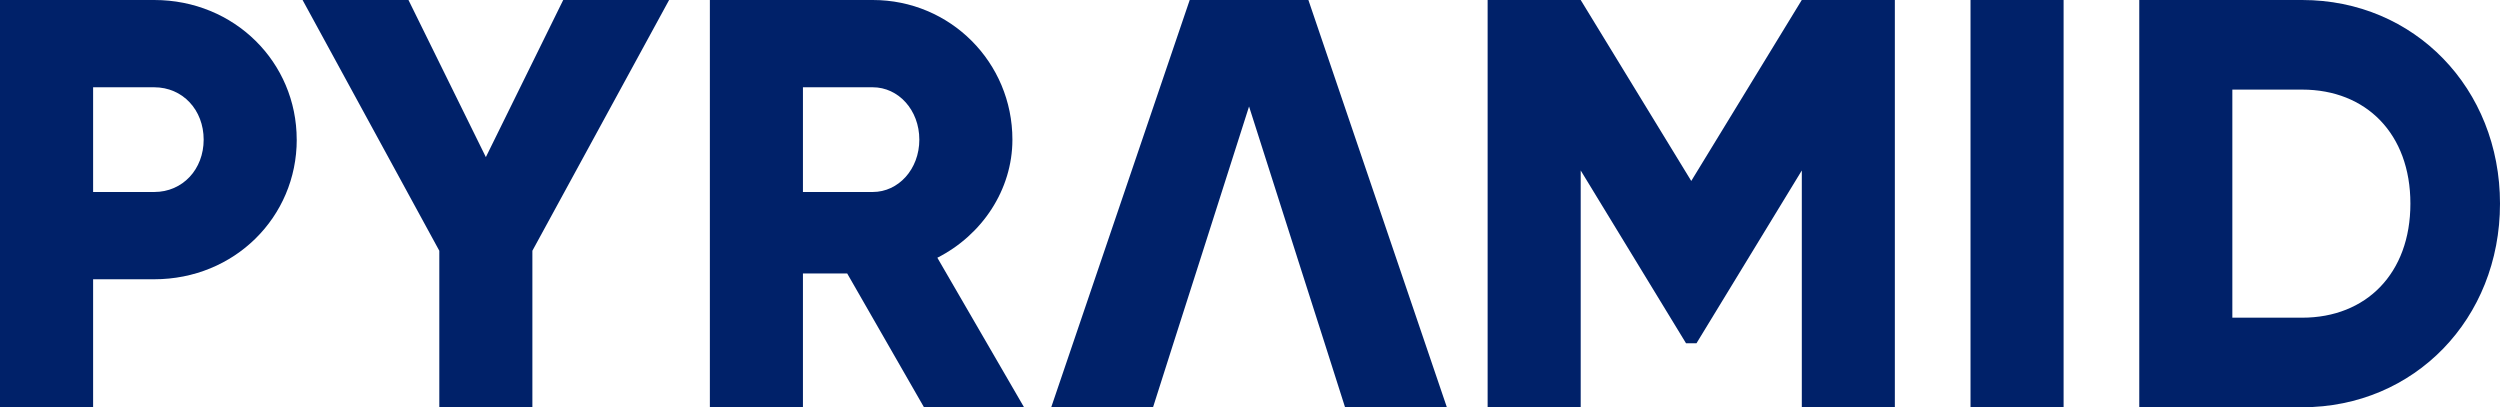
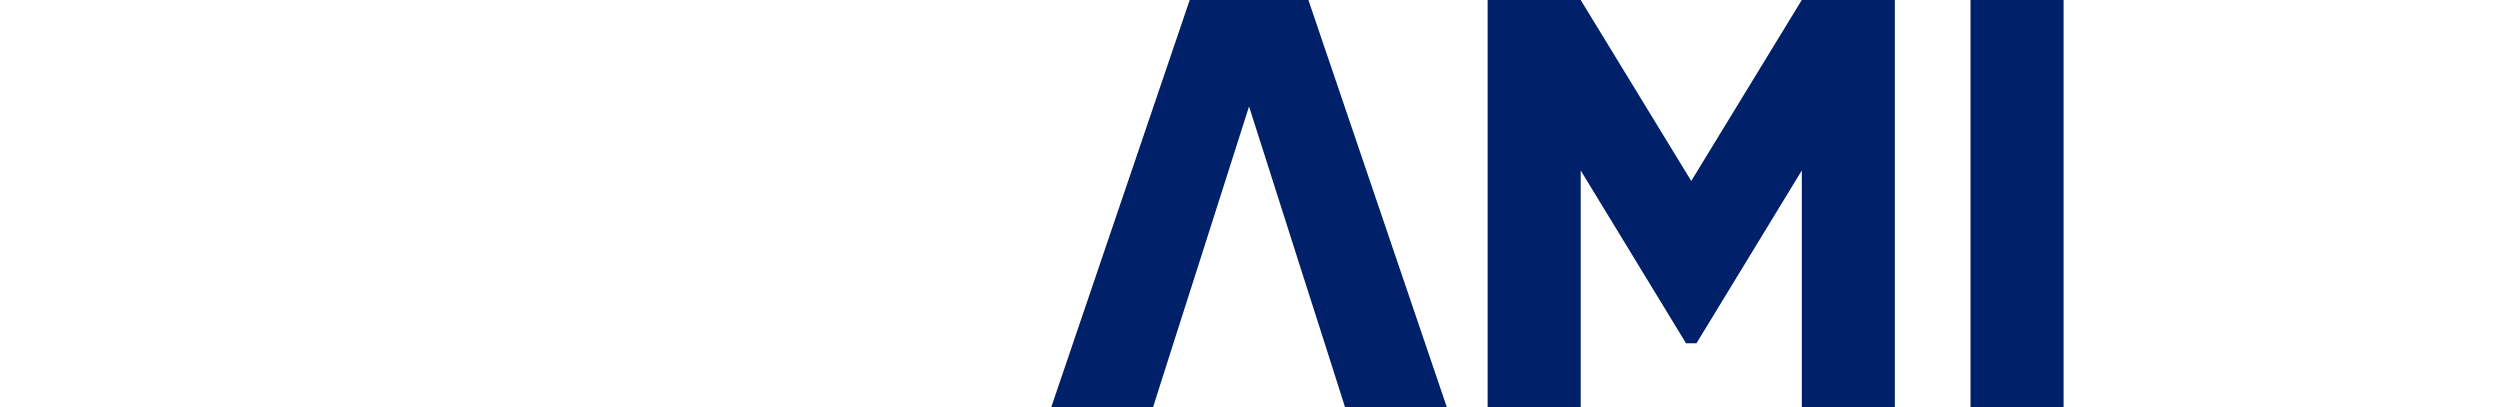
<svg xmlns="http://www.w3.org/2000/svg" class="desktop_logo img-fluid" viewBox="0 0 698.09 113.73">
  <title>Pyramid Computer - Your partner for digital automation.</title>
  <defs>
    <style>.desktop_logo__path{fill:#002169;stroke-width:0px;}</style>
  </defs>
  <g>
-     <path class="desktop_logo__path" d="m82.86,38.99c0,21.61-17.38,38.99-39.8,38.99h-17.06v35.74H0V0h43.05c22.42,0,39.8,17.38,39.8,38.99Zm-25.99,0c0-8.29-5.85-14.62-13.81-14.62h-17.06v29.24h17.06c7.96,0,13.81-6.34,13.81-14.62Z" />
-     <path class="desktop_logo__path" d="m148.66,70.02v43.7h-25.99v-43.7L84.49,0h29.57l21.61,43.87L157.27,0h29.57l-38.18,70.02Z" />
-     <path class="desktop_logo__path" d="m236.56,76.36h-12.35v37.37h-25.99V0h45.49c21.61,0,38.99,17.38,38.99,38.99,0,13.97-8.45,26.64-20.96,32.98l24.21,41.75h-27.94l-21.45-37.37Zm-12.35-22.75h19.5c7.15,0,13-6.34,13-14.62s-5.85-14.62-13-14.62h-19.5v29.24Z" />
    <path class="desktop_logo__path" d="m362.1,71.48l-13.32-41.75-13.32,41.75-7.8,24.37-5.69,17.87h-28.43L332.21,0h33.14l38.67,113.73h-28.43l-5.69-17.87-7.8-24.37Z" />
    <path class="desktop_logo__path" d="m529.12,113.73h-25.99V47.6l-29.41,48.25h-2.92l-29.41-48.25v66.12h-25.99V0h25.99l30.87,50.53L503.12,0h25.99v113.73Z" />
    <path class="desktop_logo__path" d="m576.23,0v113.73h-25.99V0h25.99Z" />
-     <path class="desktop_logo__path" d="m698.09,56.86c0,32.17-23.88,56.86-55.24,56.86h-45.49V0h45.49c31.36,0,55.24,24.69,55.24,56.86Zm-25.02,0c0-19.5-12.35-31.84-30.22-31.84h-19.5v63.69h19.5c17.87,0,30.22-12.35,30.22-31.84Z" />
  </g>
</svg>